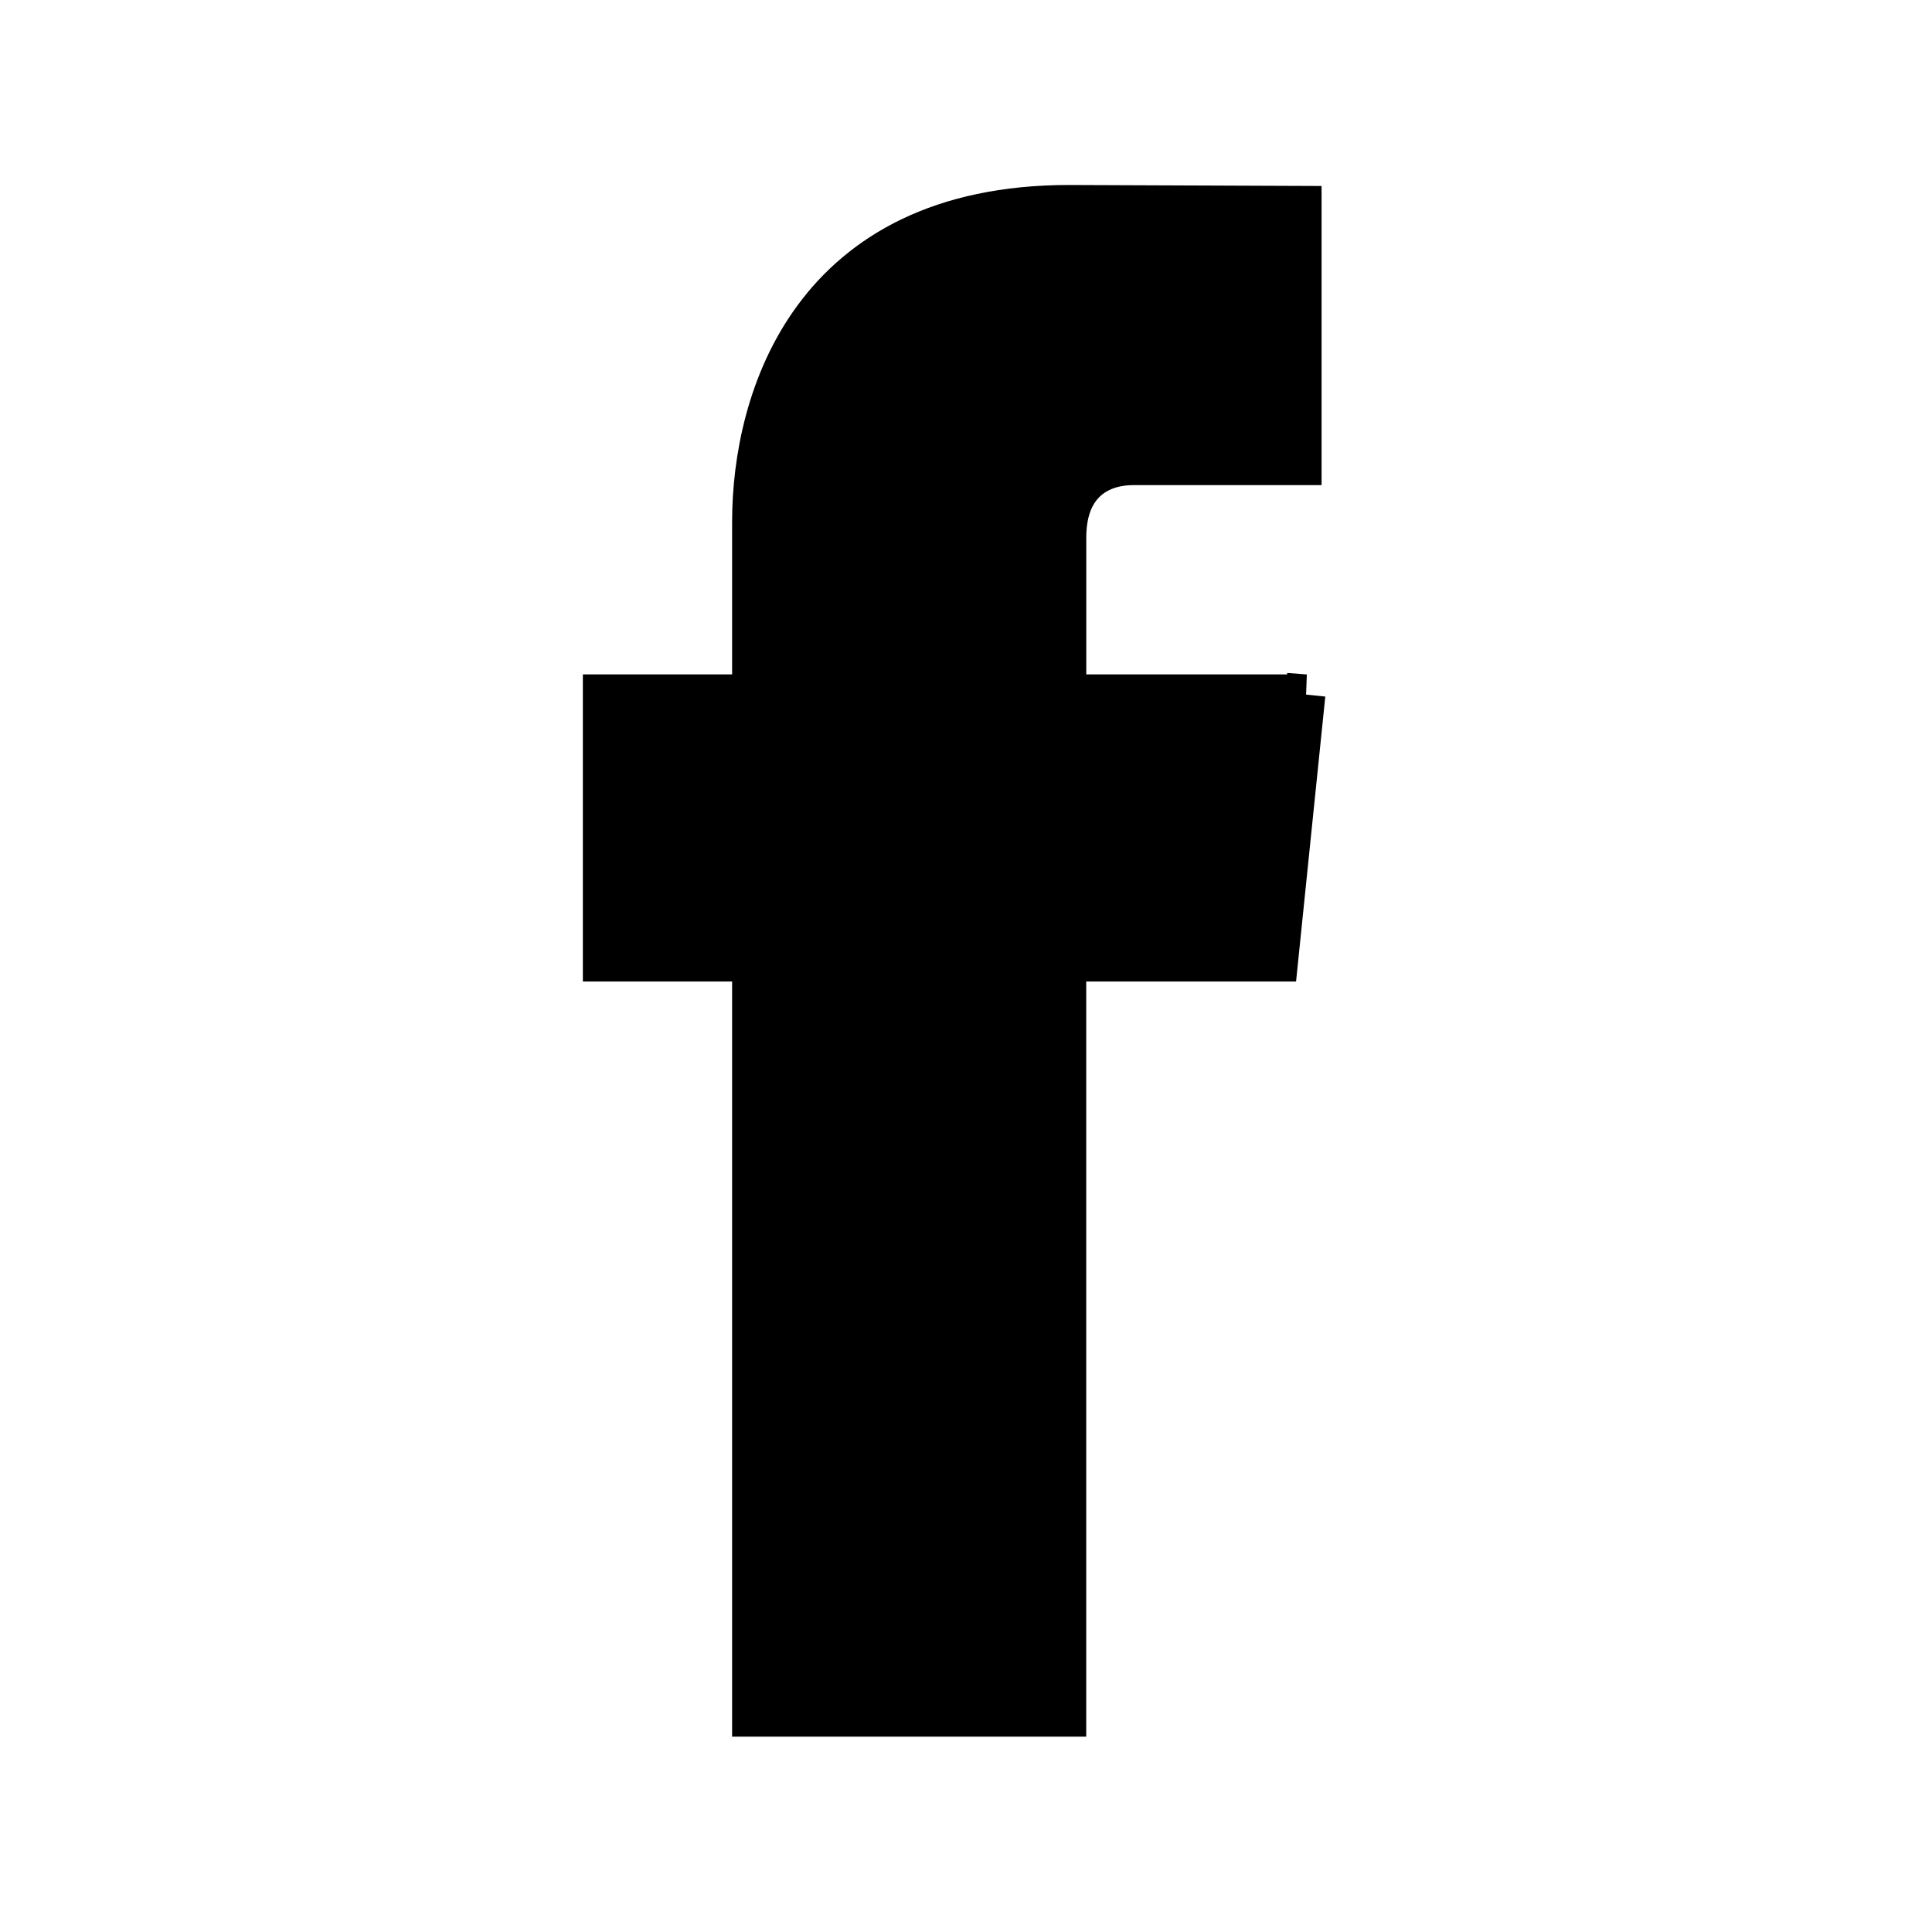
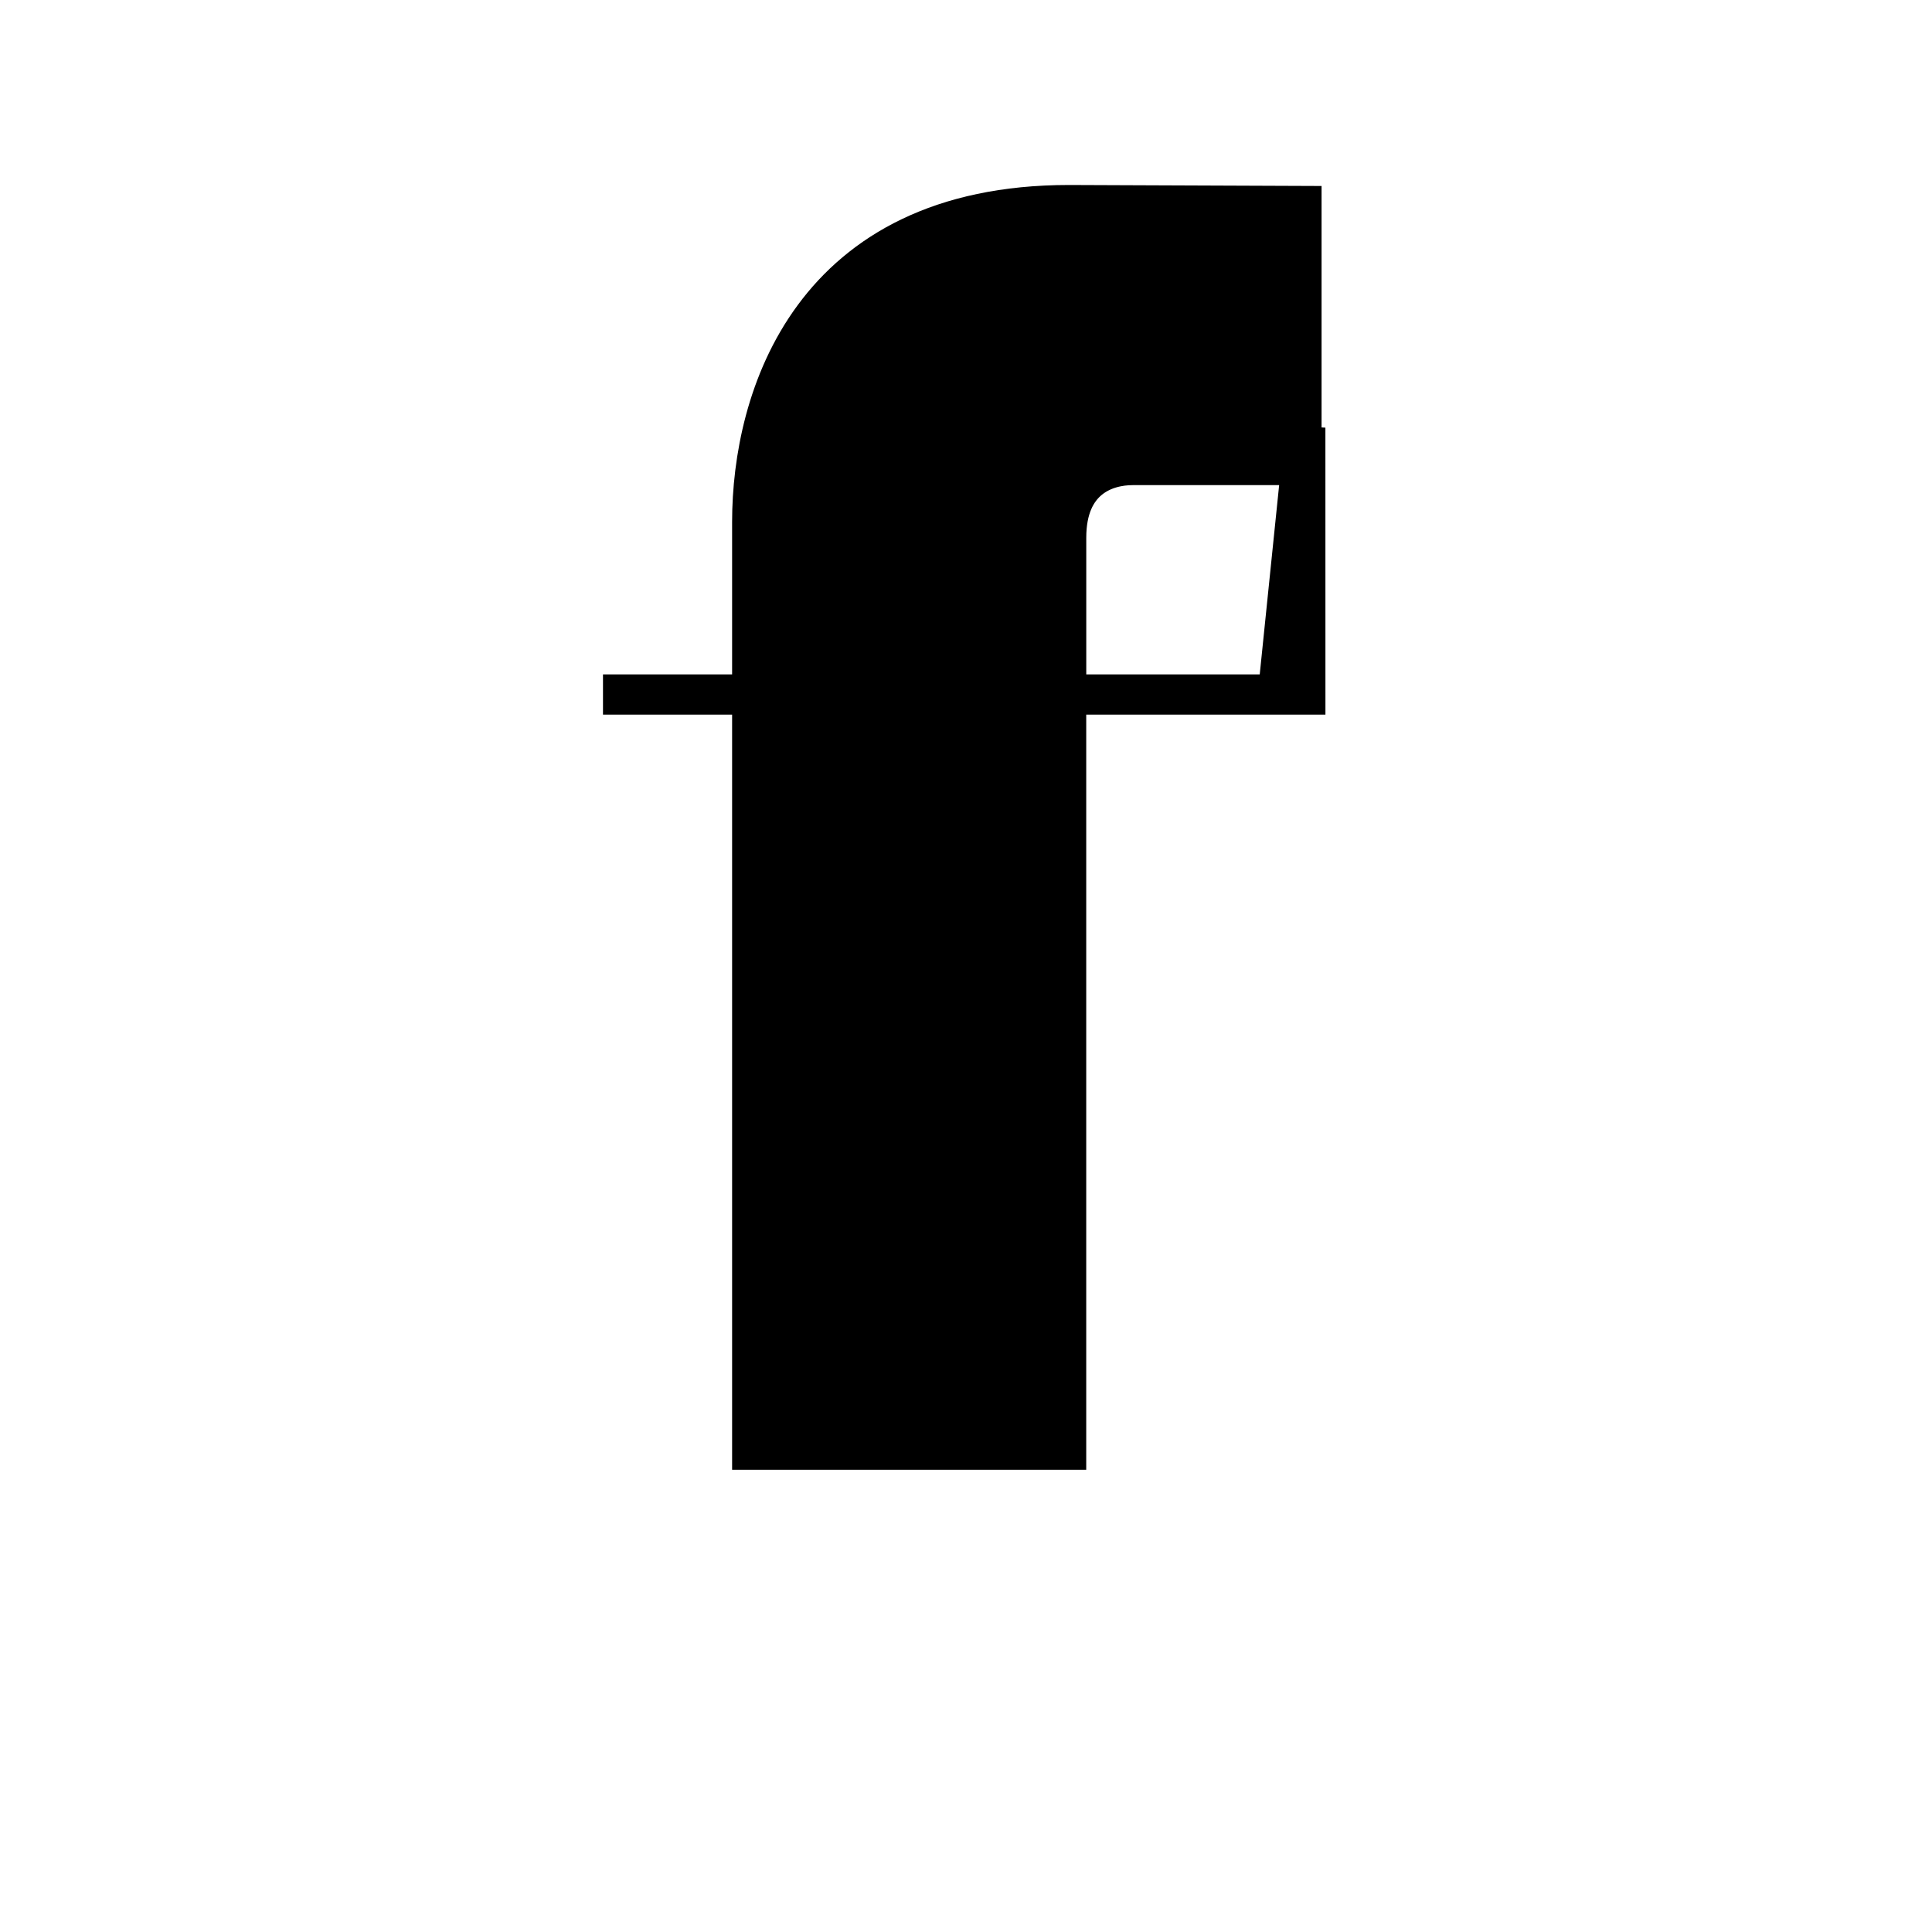
<svg xmlns="http://www.w3.org/2000/svg" width="48" height="48" xml:space="preserve" version="1.1" enable-background="new 0 0 56.693 56.693">
  <g>
    <title>Layer 1</title>
-     <path stroke="null" id="svg_1" d="m32.43,17.255l-5.942,0l0,-3.897c0,-1.464 0.97,-1.805 1.653,-1.805c0.682,0 4.193,0 4.193,0l0,-6.434l-5.775,-0.023c-6.411,0 -7.87,4.799 -7.87,7.87l0,4.289l-3.708,0l0,6.63l3.708,0c0,8.509 0,18.761 0,18.761l7.798,0c0,0 0,-10.353 0,-18.761l5.262,0l0.68,-6.63z" />
+     <path stroke="null" id="svg_1" d="m32.43,17.255l-5.942,0l0,-3.897c0,-1.464 0.97,-1.805 1.653,-1.805c0.682,0 4.193,0 4.193,0l0,-6.434l-5.775,-0.023c-6.411,0 -7.87,4.799 -7.87,7.87l0,4.289l-3.708,0l3.708,0c0,8.509 0,18.761 0,18.761l7.798,0c0,0 0,-10.353 0,-18.761l5.262,0l0.68,-6.63z" />
  </g>
</svg>